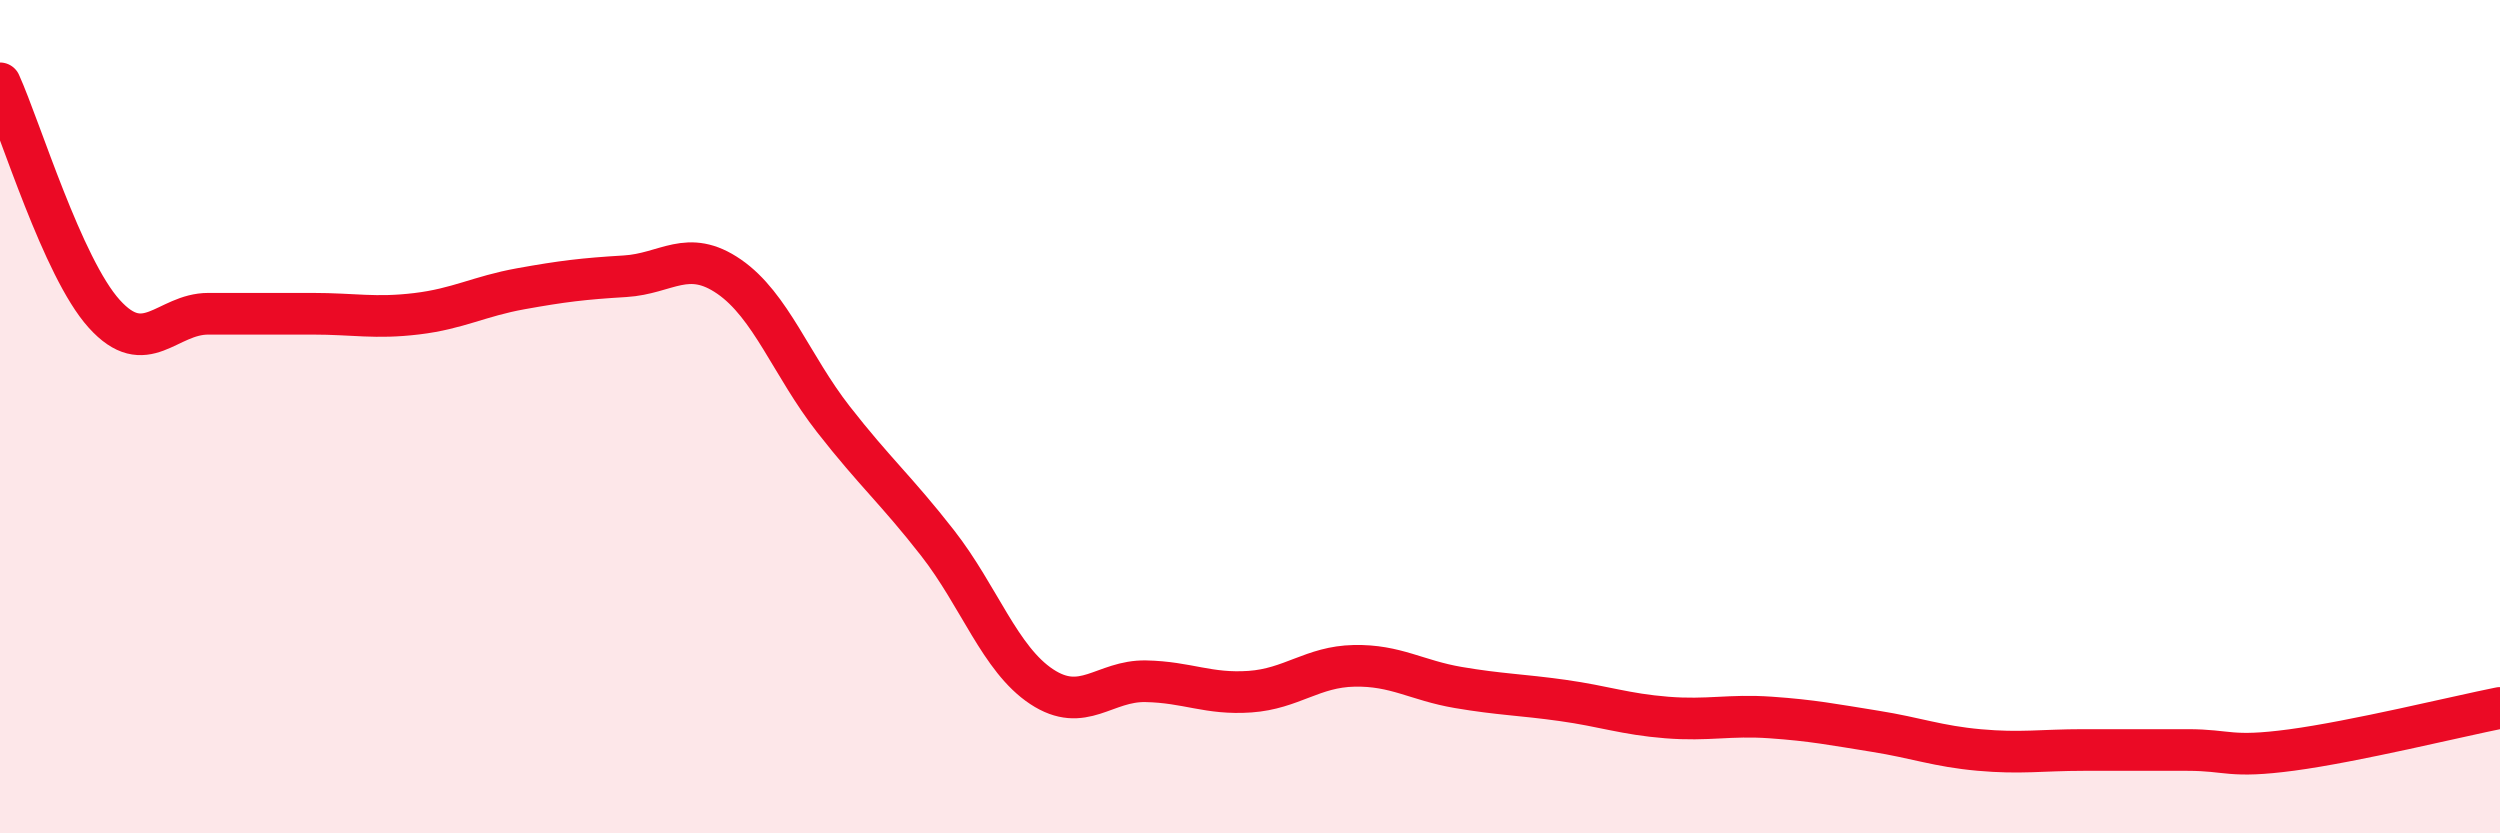
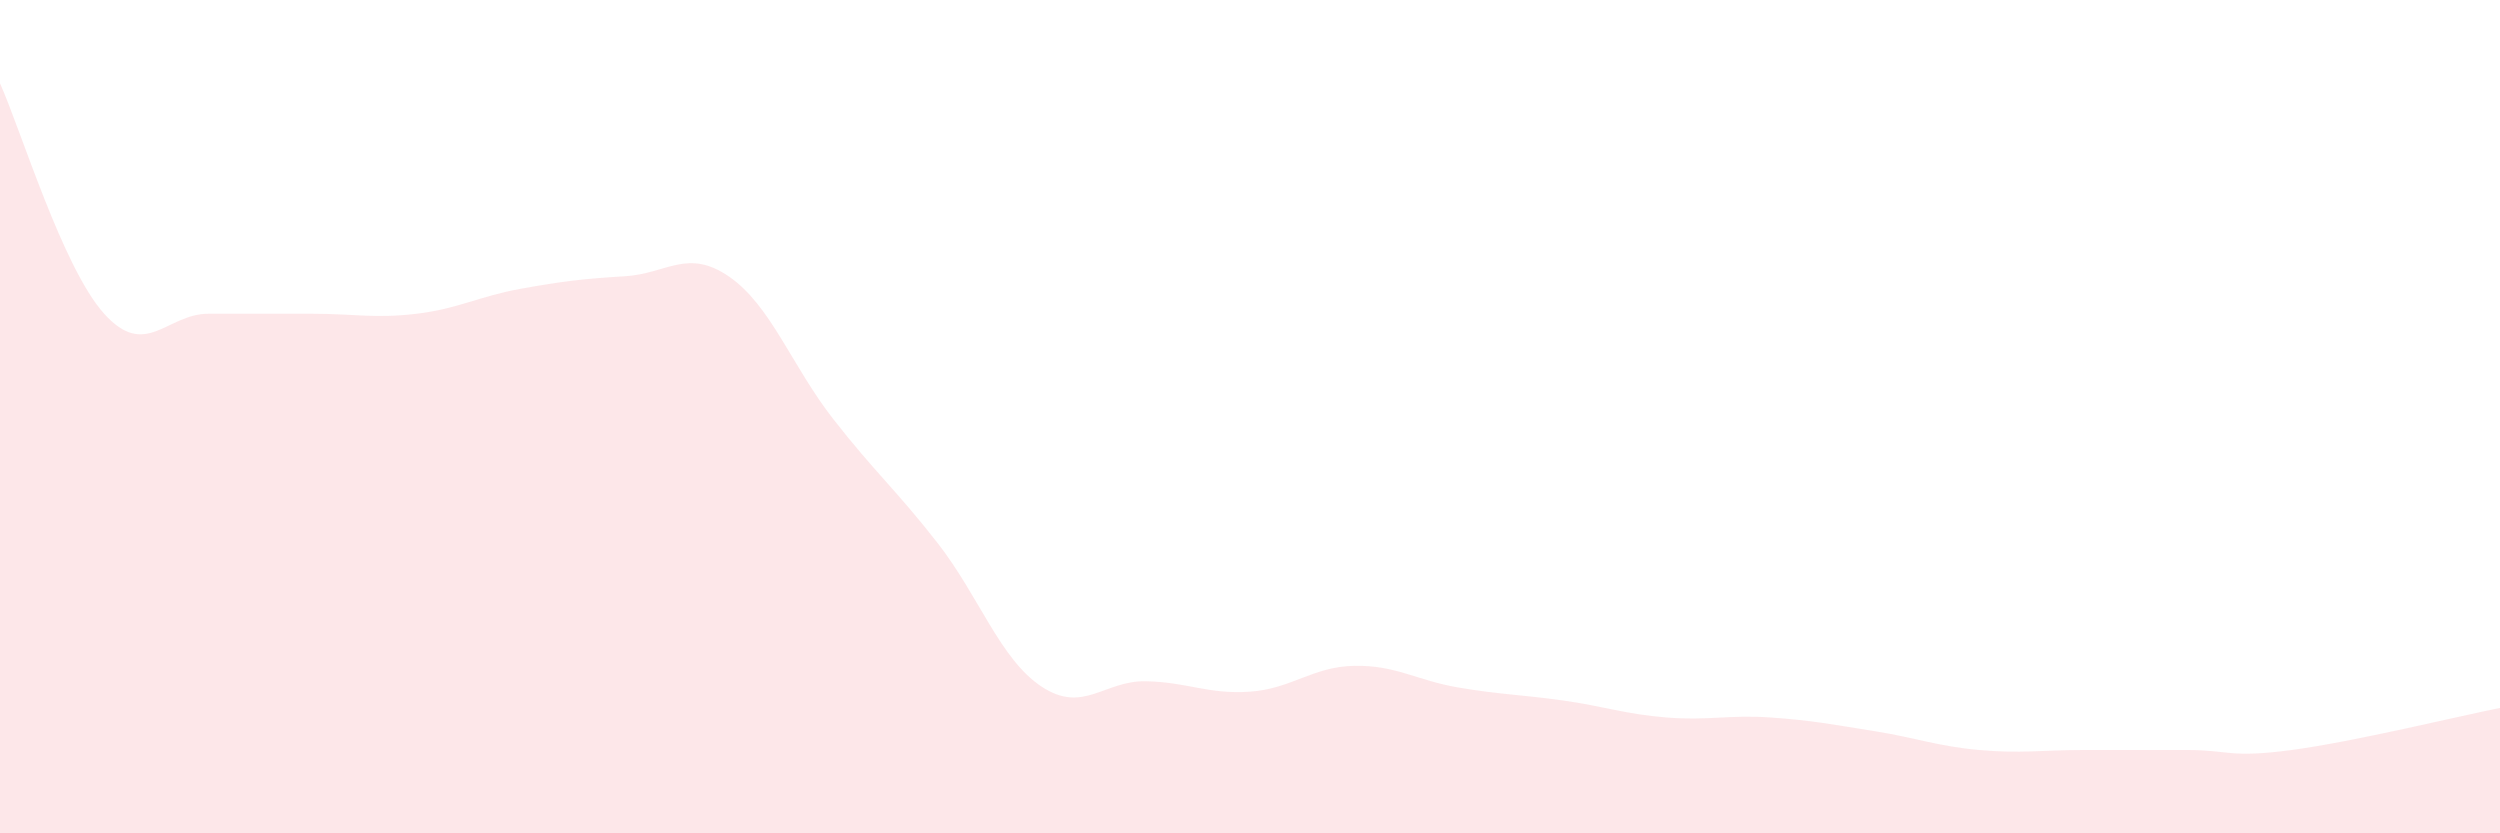
<svg xmlns="http://www.w3.org/2000/svg" width="60" height="20" viewBox="0 0 60 20">
  <path d="M 0,2 C 0.5,3.11 1.5,6.42 2.5,7.53 C 3.5,8.64 4,7.53 5,7.53 C 6,7.53 6.5,7.53 7.5,7.53 C 8.5,7.53 9,7.65 10,7.53 C 11,7.41 11.5,7.11 12.5,6.93 C 13.5,6.75 14,6.69 15,6.63 C 16,6.57 16.5,5.95 17.5,6.64 C 18.5,7.33 19,8.78 20,10.06 C 21,11.34 21.5,11.75 22.5,13.03 C 23.5,14.31 24,15.82 25,16.48 C 26,17.14 26.5,16.33 27.5,16.35 C 28.5,16.37 29,16.67 30,16.6 C 31,16.53 31.5,16 32.5,15.98 C 33.5,15.96 34,16.33 35,16.5 C 36,16.67 36.5,16.67 37.5,16.81 C 38.5,16.95 39,17.14 40,17.22 C 41,17.3 41.5,17.15 42.5,17.22 C 43.5,17.29 44,17.39 45,17.55 C 46,17.71 46.5,17.91 47.5,18 C 48.5,18.09 49,18 50,18 C 51,18 51.5,18 52.5,18 C 53.5,18 53.5,18.2 55,18 C 56.5,17.8 59,17.19 60,16.99L60 20L0 20Z" fill="#EB0A25" opacity="0.1" stroke-linecap="round" stroke-linejoin="round" />
-   <path d="M 0,2 C 0.5,3.11 1.5,6.42 2.5,7.53 C 3.5,8.64 4,7.53 5,7.53 C 6,7.53 6.5,7.53 7.5,7.53 C 8.5,7.53 9,7.65 10,7.53 C 11,7.41 11.5,7.11 12.5,6.93 C 13.5,6.75 14,6.69 15,6.63 C 16,6.57 16.5,5.95 17.5,6.64 C 18.5,7.33 19,8.78 20,10.06 C 21,11.34 21.5,11.75 22.5,13.03 C 23.5,14.31 24,15.82 25,16.48 C 26,17.14 26.5,16.33 27.5,16.35 C 28.5,16.37 29,16.67 30,16.6 C 31,16.53 31.5,16 32.5,15.98 C 33.5,15.96 34,16.33 35,16.5 C 36,16.67 36.5,16.67 37.5,16.81 C 38.5,16.95 39,17.14 40,17.22 C 41,17.3 41.5,17.15 42.5,17.22 C 43.5,17.29 44,17.39 45,17.55 C 46,17.71 46.5,17.91 47.5,18 C 48.5,18.09 49,18 50,18 C 51,18 51.5,18 52.5,18 C 53.5,18 53.5,18.2 55,18 C 56.5,17.8 59,17.19 60,16.99" stroke="#EB0A25" stroke-width="1" fill="none" stroke-linecap="round" stroke-linejoin="round" />
</svg>